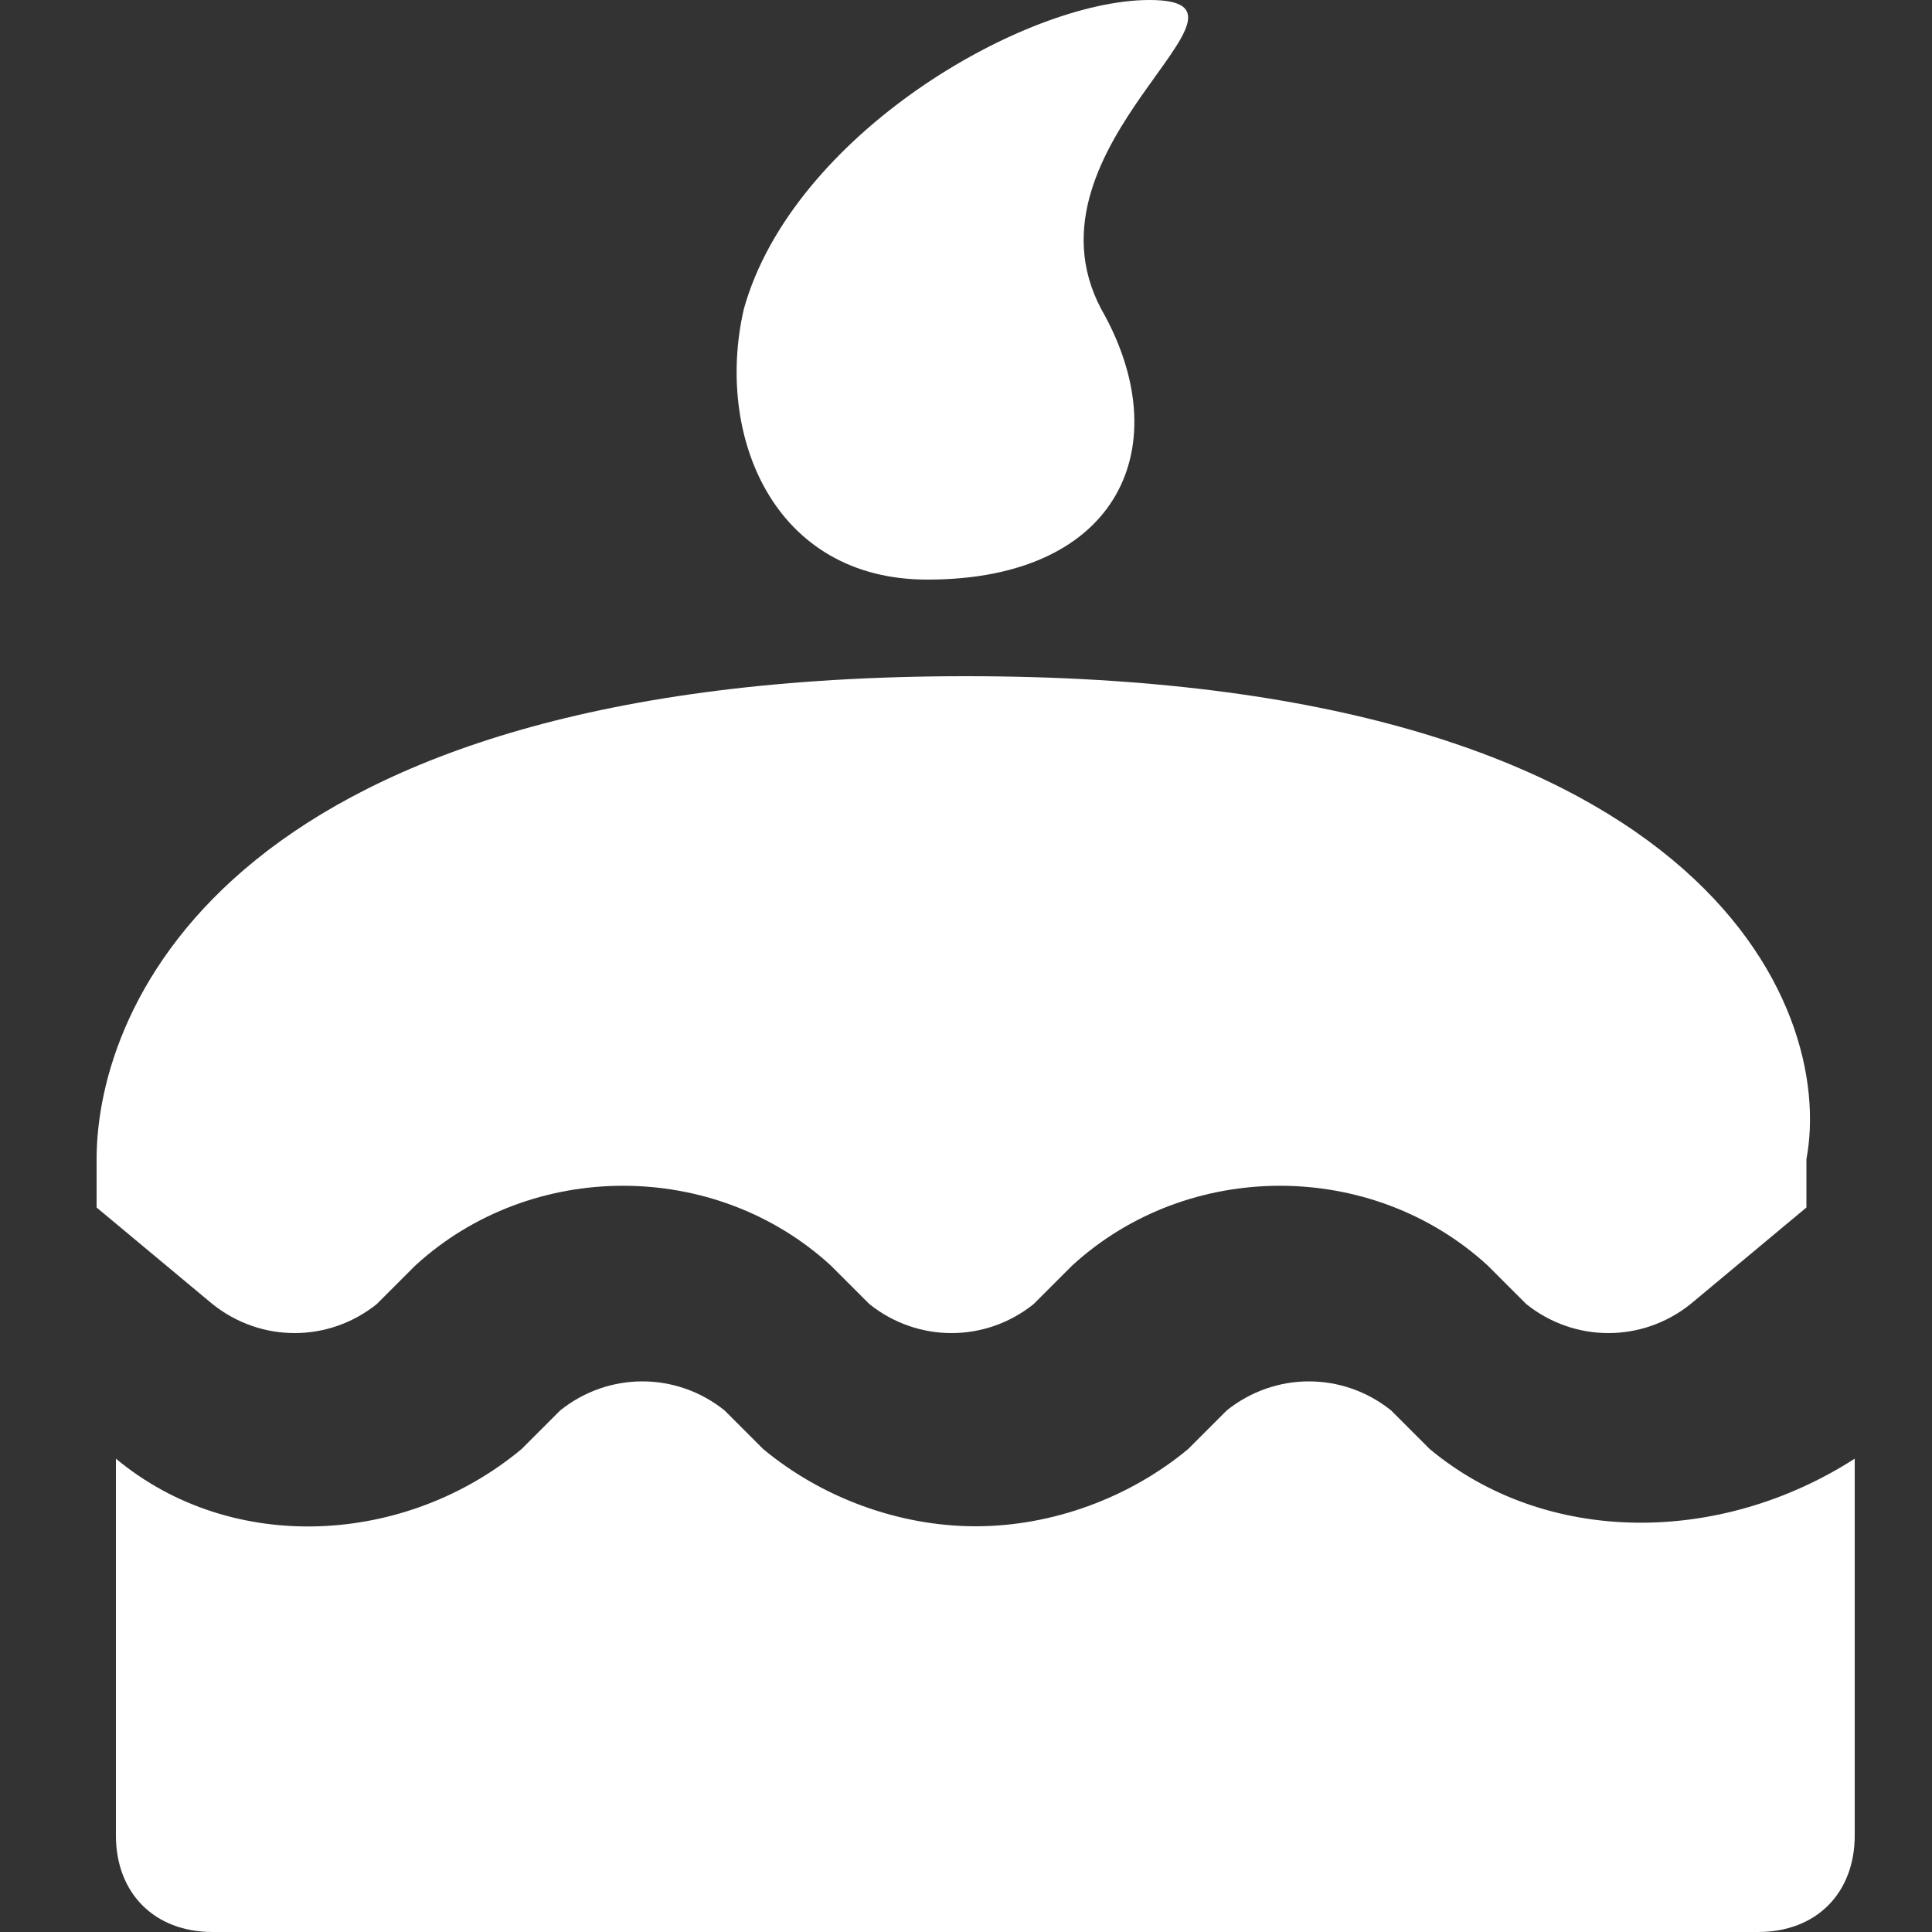
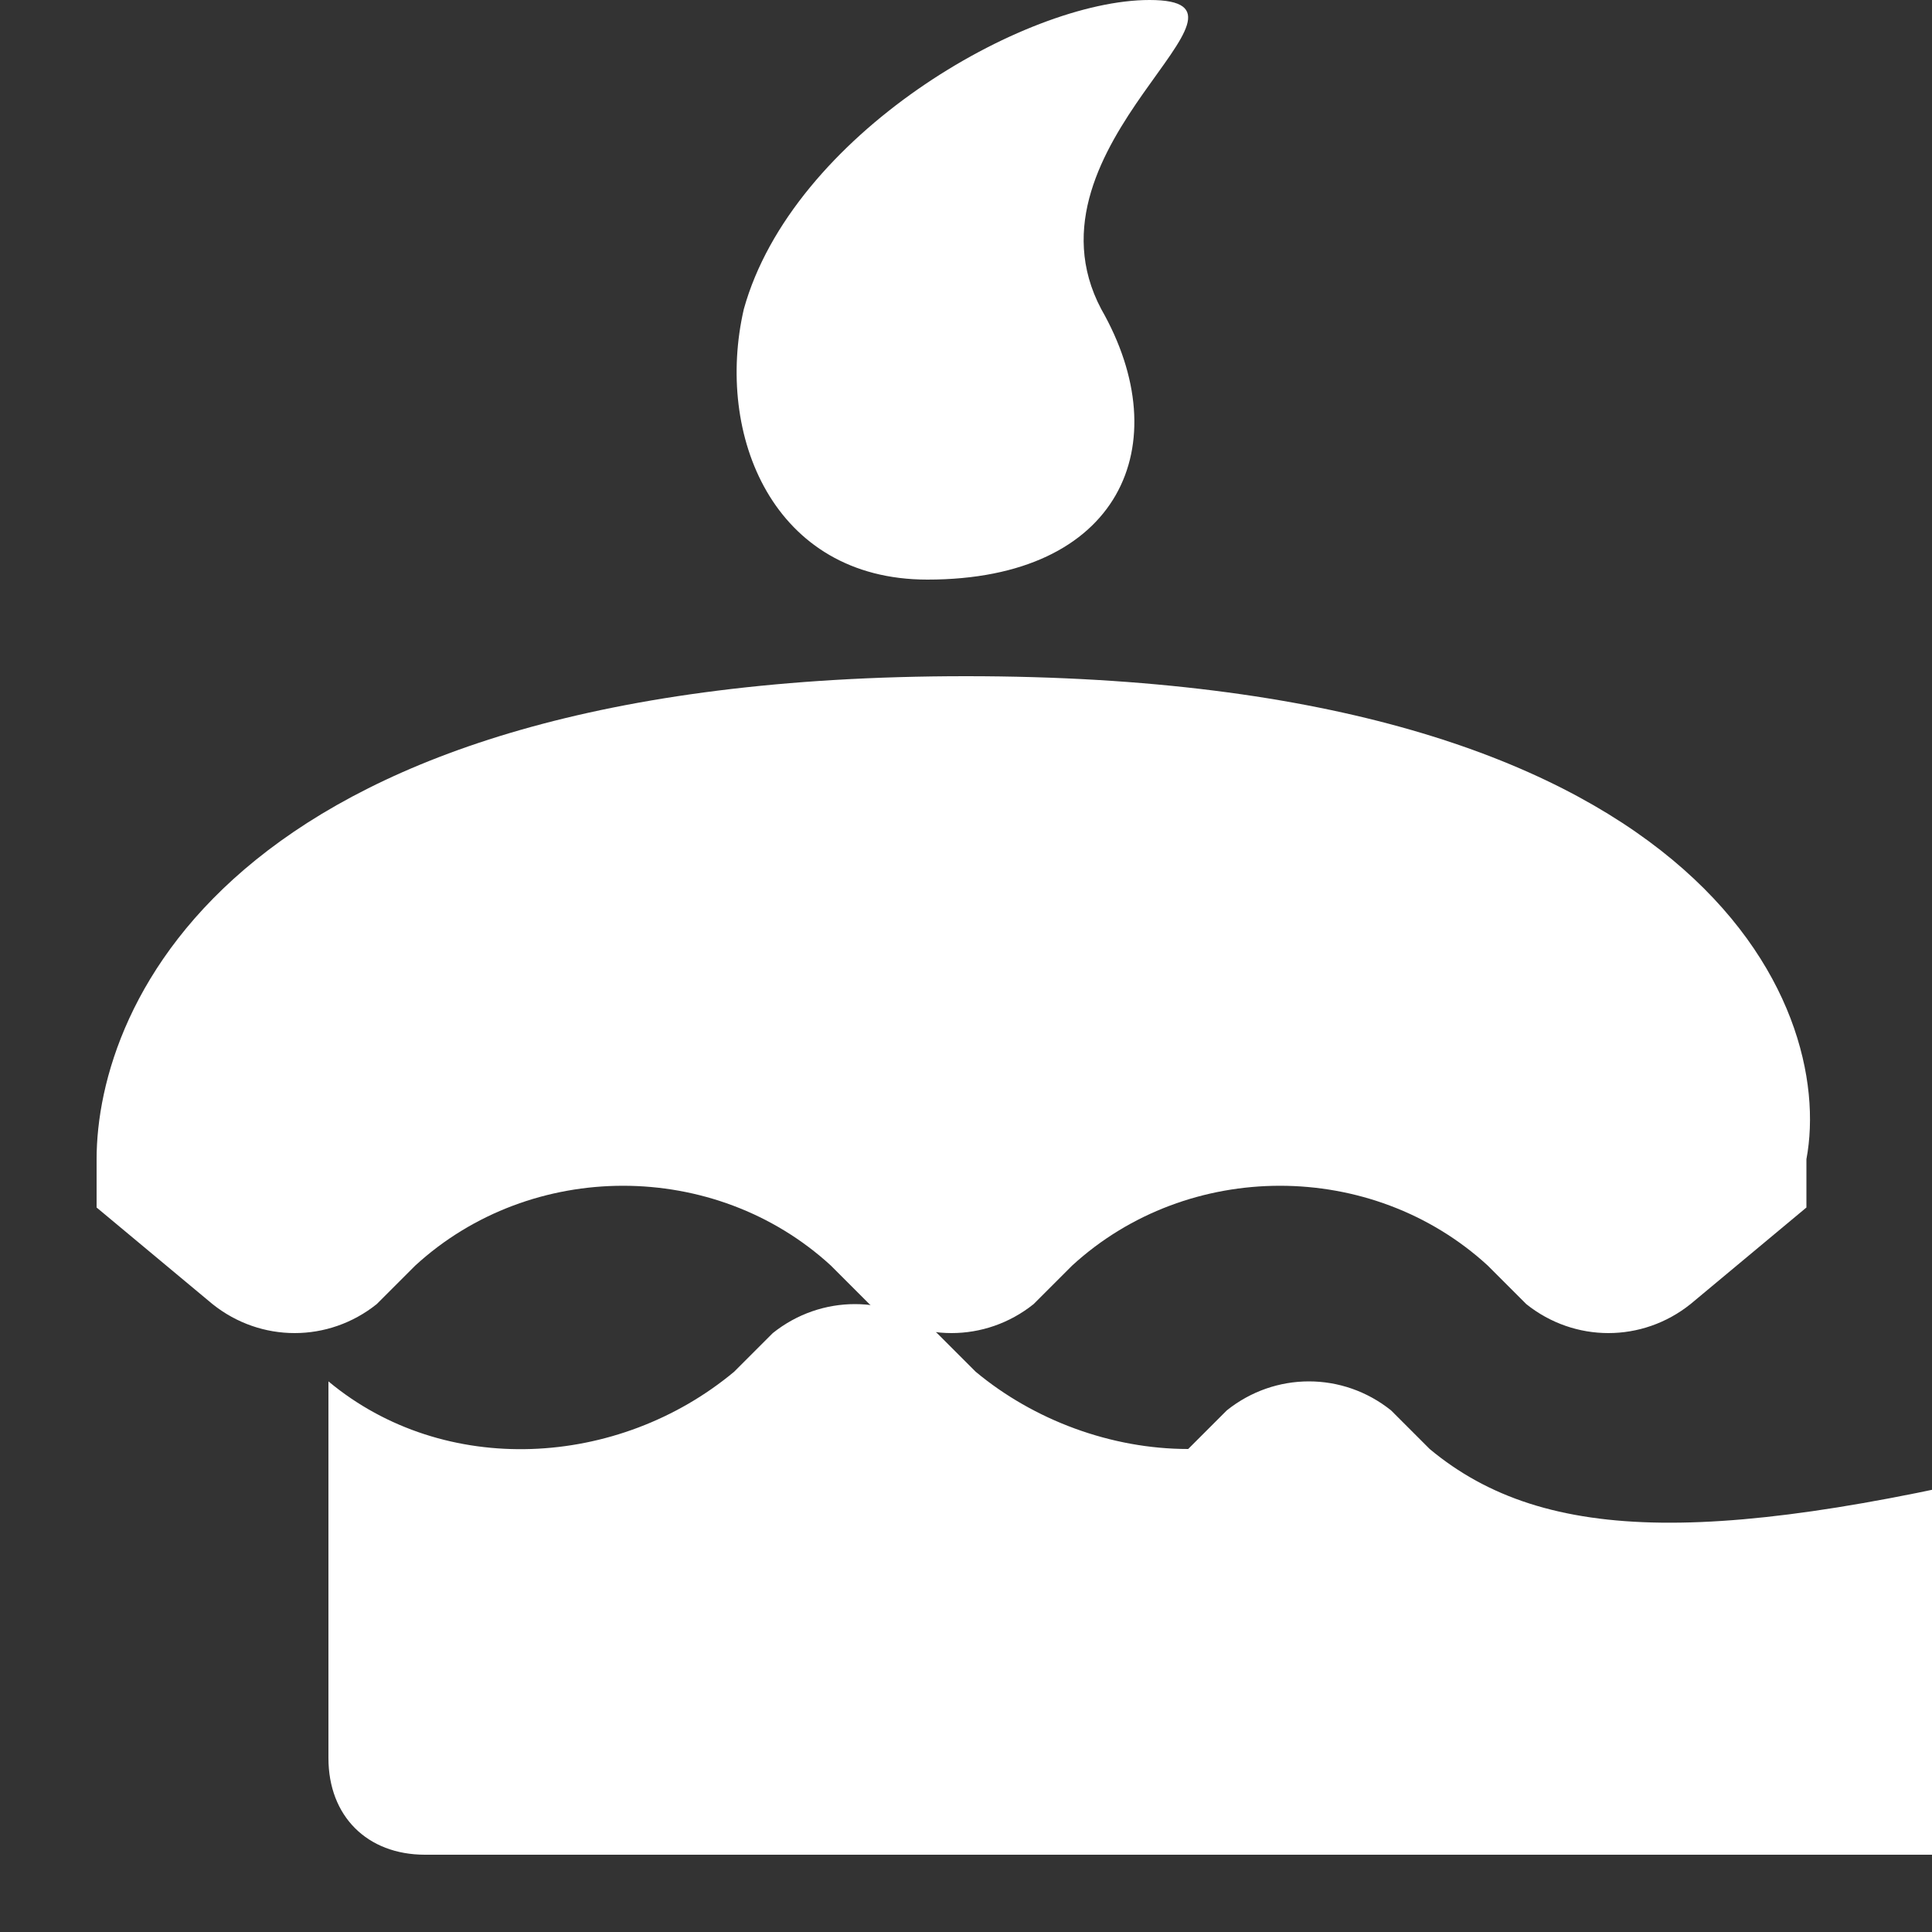
<svg xmlns="http://www.w3.org/2000/svg" version="1.1" id="Cake" x="0px" y="0px" viewBox="-287 410.9 20 20" style="enable-background:new -287 410.9 20 20;" xml:space="preserve">
  <rect x="-287" y="410.9" width="20" height="20" fill="#333333" stroke="none" />
  <style type="text/css">
	.st0{fill:#FFFFFF;}
</style>
-   <path class="st0" d="M-277.4,416.9c2,0,2.6-1.4,1.8-2.8c-0.9-1.7,1.9-3.2,0.5-3.2c-1.3,0-3.7,1.4-4.2,3.2  C-279.6,415.4-279,416.9-277.4,416.9z M-272.2,425.9l-0.4-0.4c-0.5-0.4-1.2-0.4-1.7,0l-0.4,0.4c-0.6,0.5-1.4,0.8-2.2,0.8  c-0.8,0-1.6-0.3-2.2-0.8l-0.4-0.4c-0.5-0.4-1.2-0.4-1.7,0l-0.4,0.4c-1.2,1-3,1.1-4.2,0.1v3.9c0,0.6,0.4,1,1,1h16c0.6,0,1-0.4,1-1  V426C-269.2,426.9-271,426.9-272.2,425.9z M-277,417.9c-7.6,0-9,3.4-9,5v0.5l1.2,1c0.5,0.4,1.2,0.4,1.7,0l0.4-0.4  c1.2-1.1,3.1-1.1,4.3,0l0.4,0.4c0.5,0.4,1.2,0.4,1.7,0l0.4-0.4c1.2-1.1,3.1-1.1,4.3,0l0.4,0.4c0.5,0.4,1.2,0.4,1.7,0l1.2-1v-0.5  C-268,421.3-269.4,417.9-277,417.9z" />
+   <path class="st0" d="M-277.4,416.9c2,0,2.6-1.4,1.8-2.8c-0.9-1.7,1.9-3.2,0.5-3.2c-1.3,0-3.7,1.4-4.2,3.2  C-279.6,415.4-279,416.9-277.4,416.9z M-272.2,425.9l-0.4-0.4c-0.5-0.4-1.2-0.4-1.7,0l-0.4,0.4c-0.8,0-1.6-0.3-2.2-0.8l-0.4-0.4c-0.5-0.4-1.2-0.4-1.7,0l-0.4,0.4c-1.2,1-3,1.1-4.2,0.1v3.9c0,0.6,0.4,1,1,1h16c0.6,0,1-0.4,1-1  V426C-269.2,426.9-271,426.9-272.2,425.9z M-277,417.9c-7.6,0-9,3.4-9,5v0.5l1.2,1c0.5,0.4,1.2,0.4,1.7,0l0.4-0.4  c1.2-1.1,3.1-1.1,4.3,0l0.4,0.4c0.5,0.4,1.2,0.4,1.7,0l0.4-0.4c1.2-1.1,3.1-1.1,4.3,0l0.4,0.4c0.5,0.4,1.2,0.4,1.7,0l1.2-1v-0.5  C-268,421.3-269.4,417.9-277,417.9z" />
</svg>